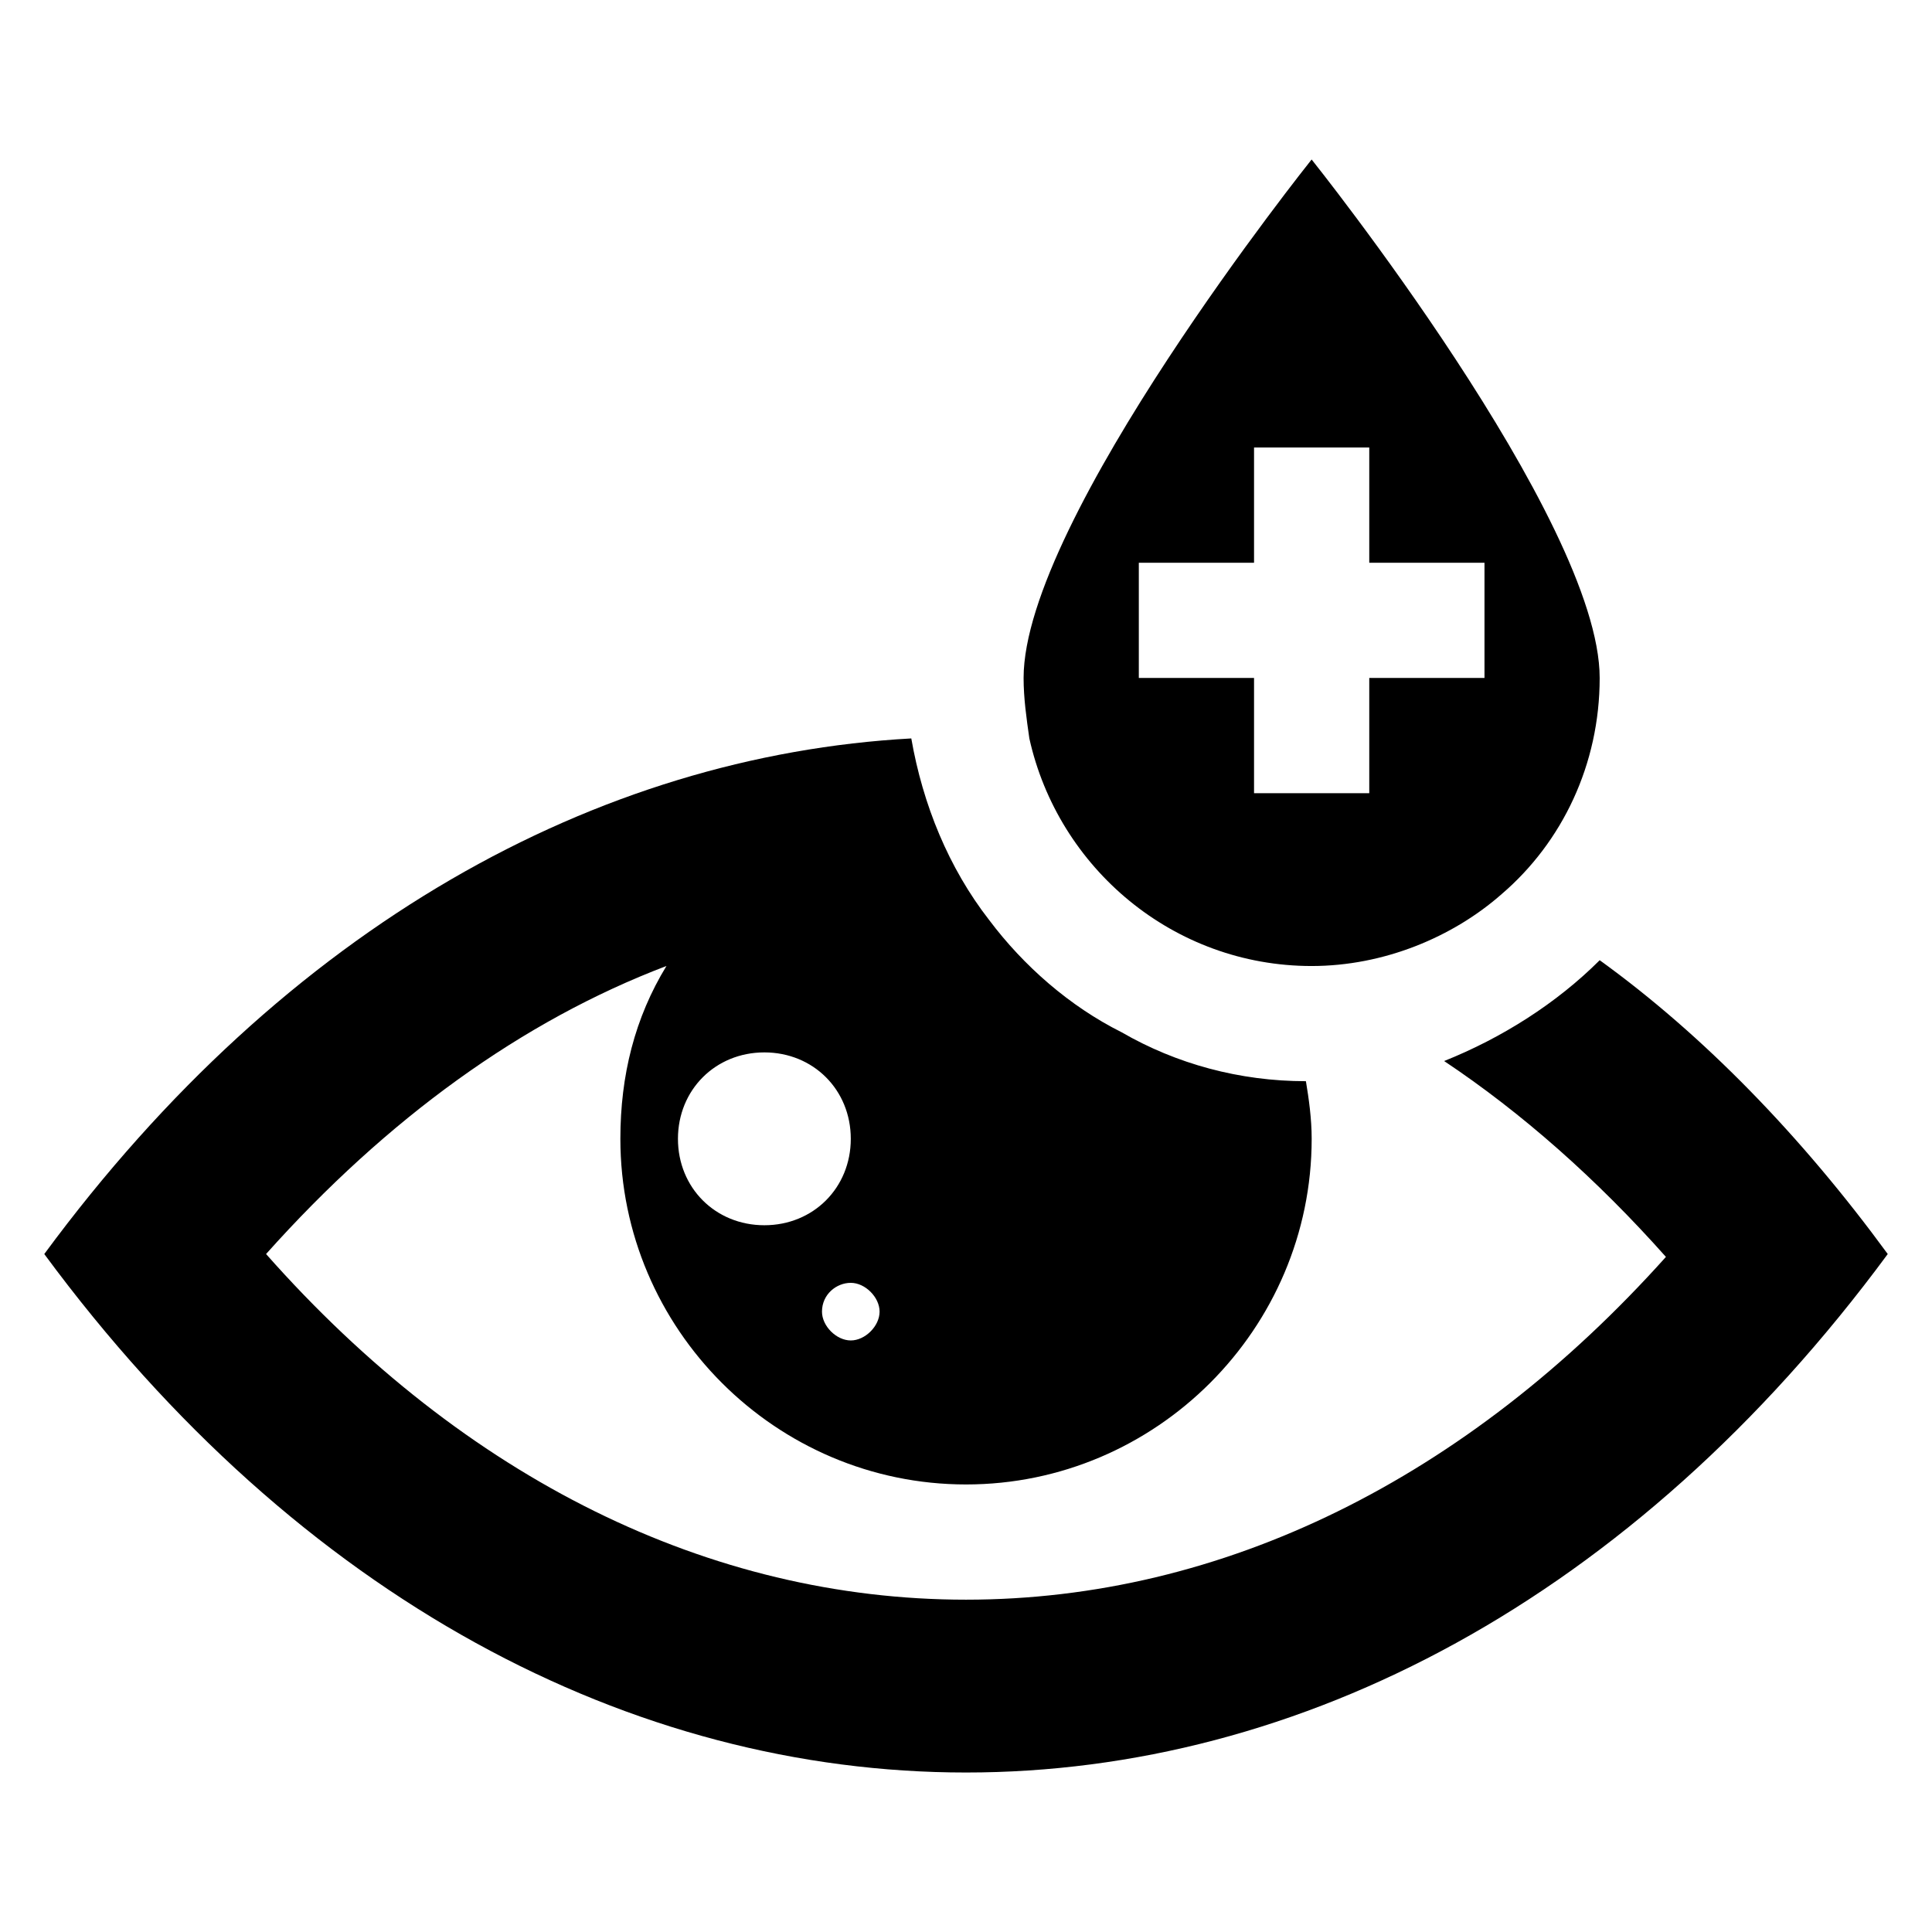
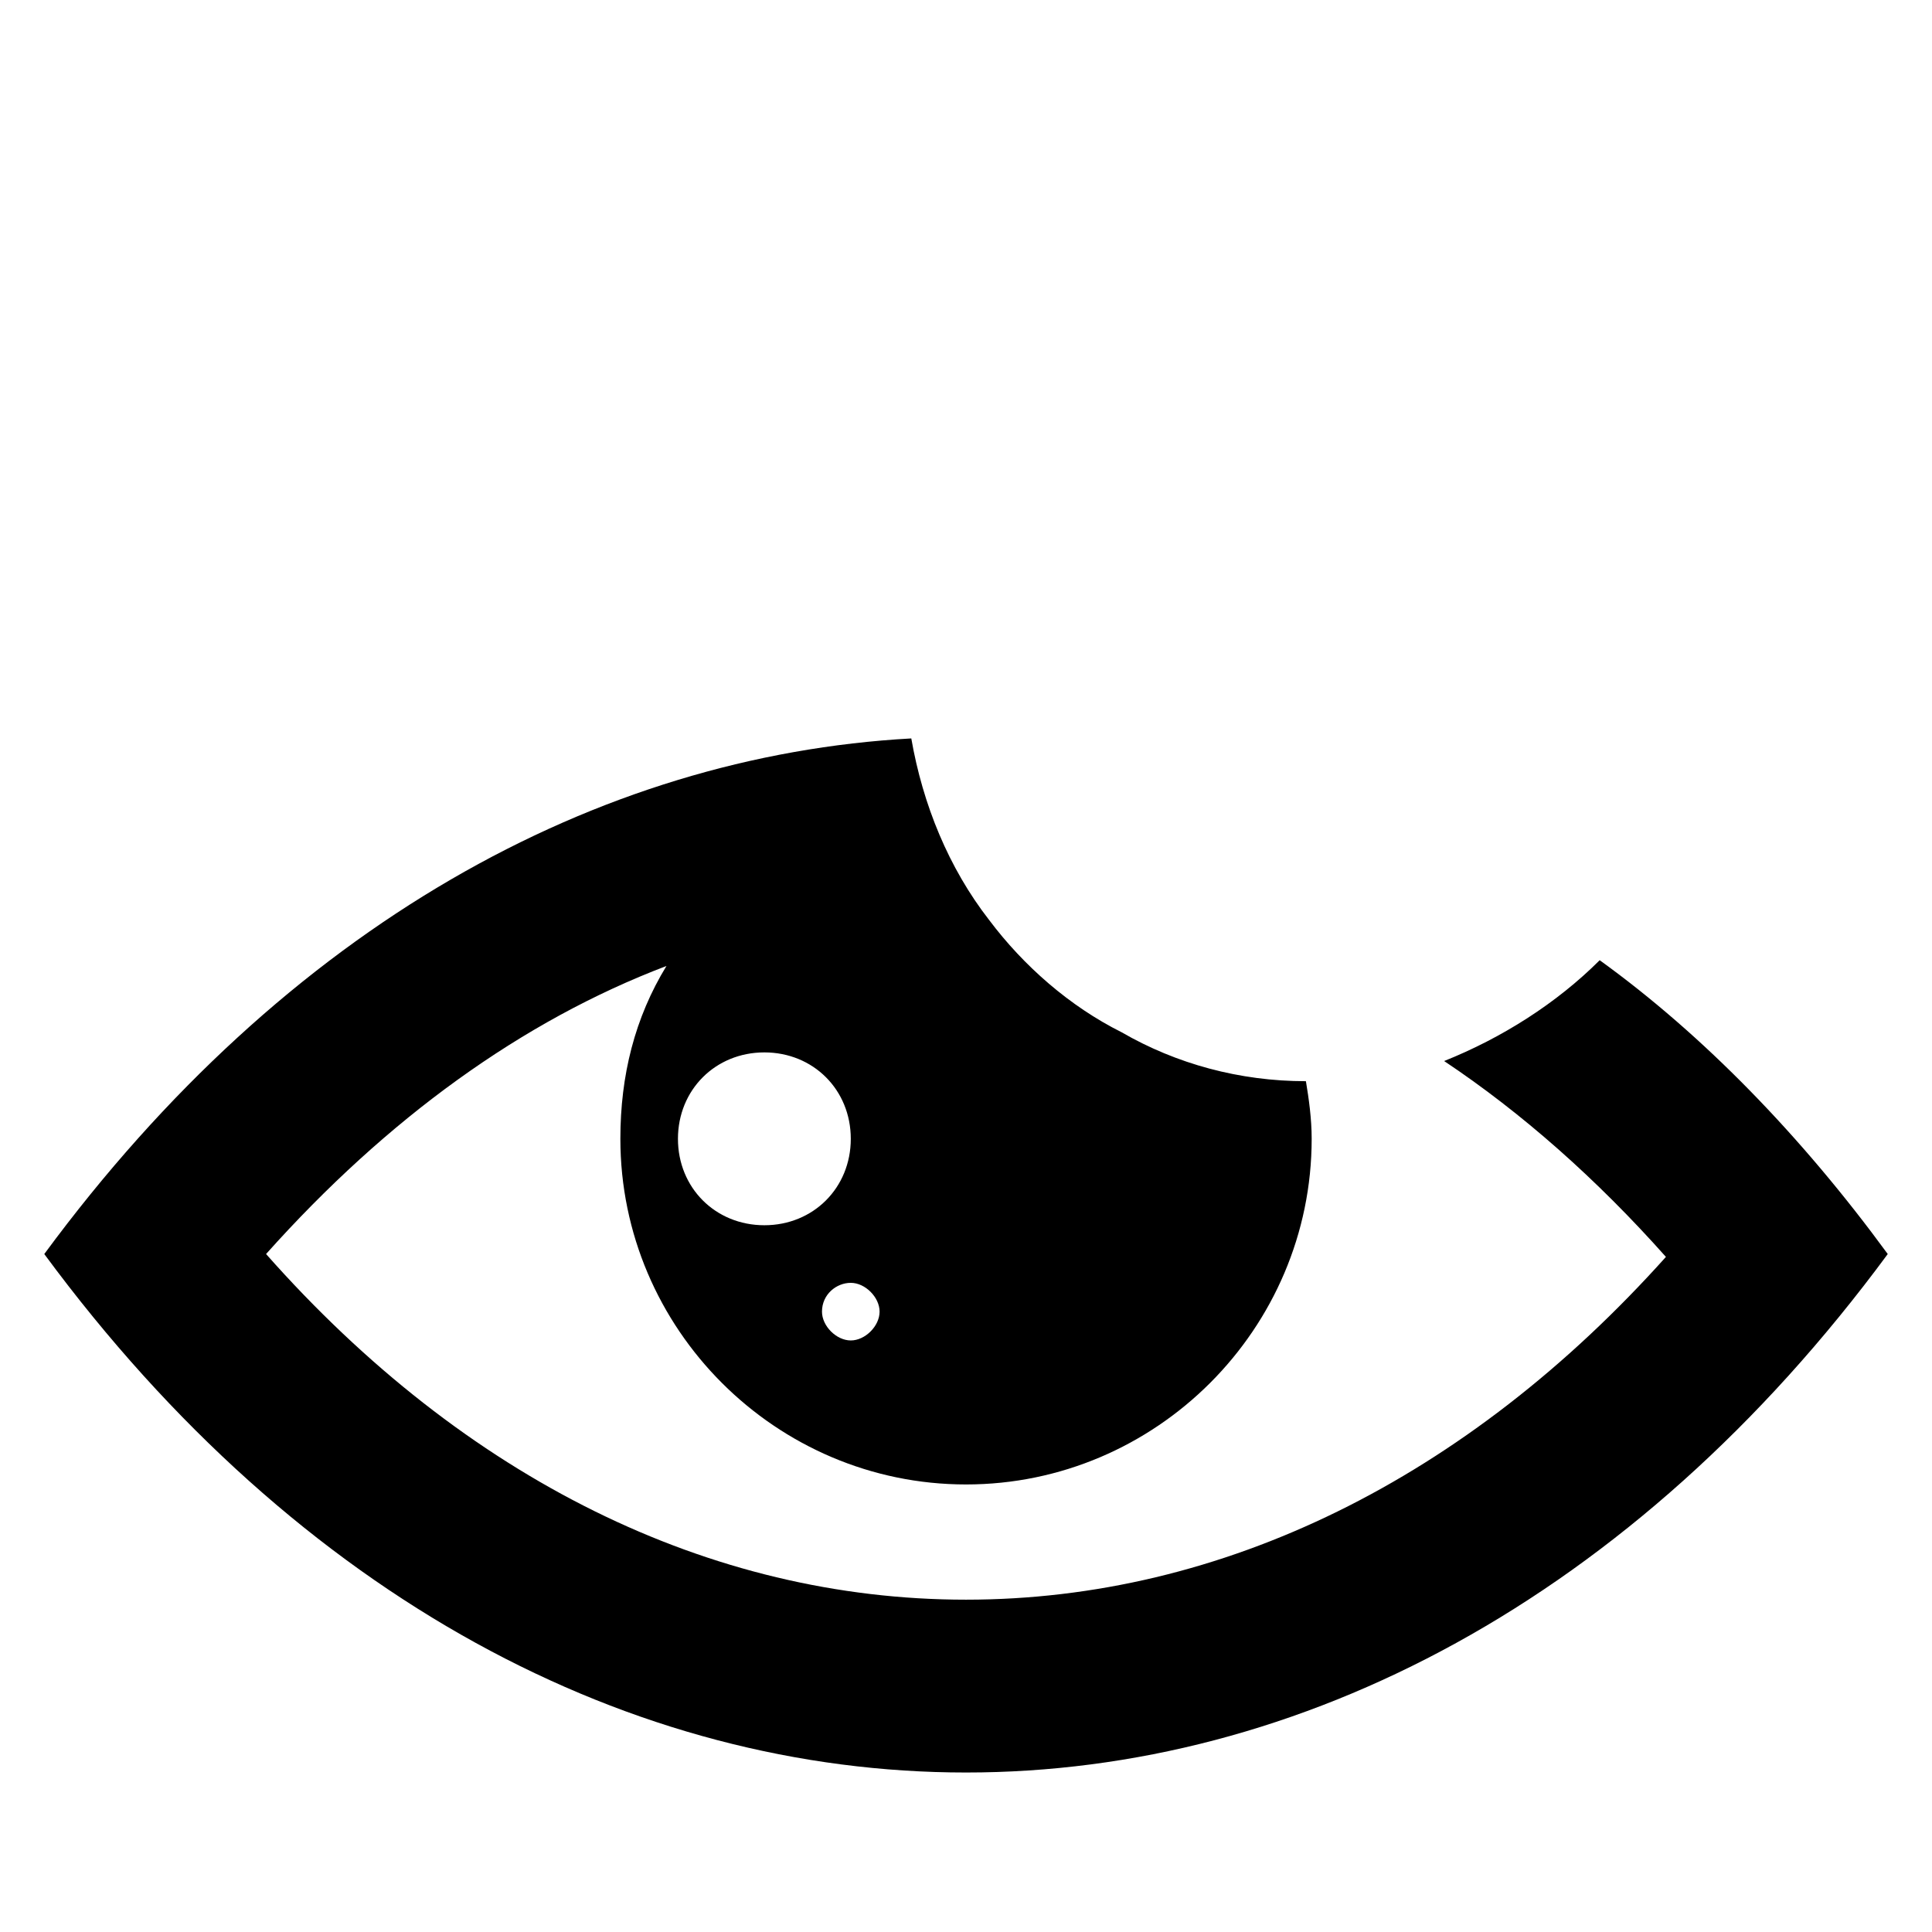
<svg xmlns="http://www.w3.org/2000/svg" fill="#000000" width="800px" height="800px" version="1.1" viewBox="144 144 512 512">
  <g>
    <path d="m644.27 476.33c-22.902-31.297-48.855-58.016-76.336-77.863-11.449 11.449-25.953 20.609-41.223 26.719 20.609 13.742 40.457 31.297 58.777 51.906-52.668 58.781-117.55 90.84-185.49 90.84s-132.82-32.062-185.49-91.602c32.062-35.879 67.938-61.832 106.11-76.336-8.398 13.742-12.215 29.008-12.215 45.801 0 50.383 41.223 91.602 91.602 91.602 50.383 0 91.602-41.223 91.602-91.602 0-5.344-0.762-10.688-1.527-15.266-17.559 0-34.352-4.582-48.855-12.977-13.742-6.871-25.953-17.559-35.113-29.77-10.688-13.742-17.559-30.535-20.609-48.09-83.207 4.578-165.65 49.617-229.77 136.64 135.11 183.2 353.43 183.2 488.54 0zm-267.17 15.27c0 3.816-3.816 7.633-7.633 7.633s-7.633-3.816-7.633-7.633c0-4.582 3.816-7.633 7.633-7.633 3.816-0.004 7.633 3.816 7.633 7.633zm-30.535-68.703c12.977 0 22.902 9.922 22.902 22.902 0 12.977-9.922 22.902-22.902 22.902-12.977 0-22.902-9.922-22.902-22.902 0.004-12.977 9.926-22.902 22.902-22.902z" />
-     <path d="m416.79 339.7c7.633 34.352 38.168 60.305 74.809 60.305 19.082 0 37.402-7.633 50.383-19.082 16.027-13.742 25.949-34.355 25.949-57.254 0-41.984-76.336-137.4-76.336-137.4 0.004 0-76.332 95.418-76.332 137.4 0 5.344 0.762 10.688 1.527 16.031zm29.008-46.566h30.535v-30.535h30.535v30.535h30.535v30.535h-30.535v30.535h-30.535v-30.535h-30.535z" />
  </g>
</svg>